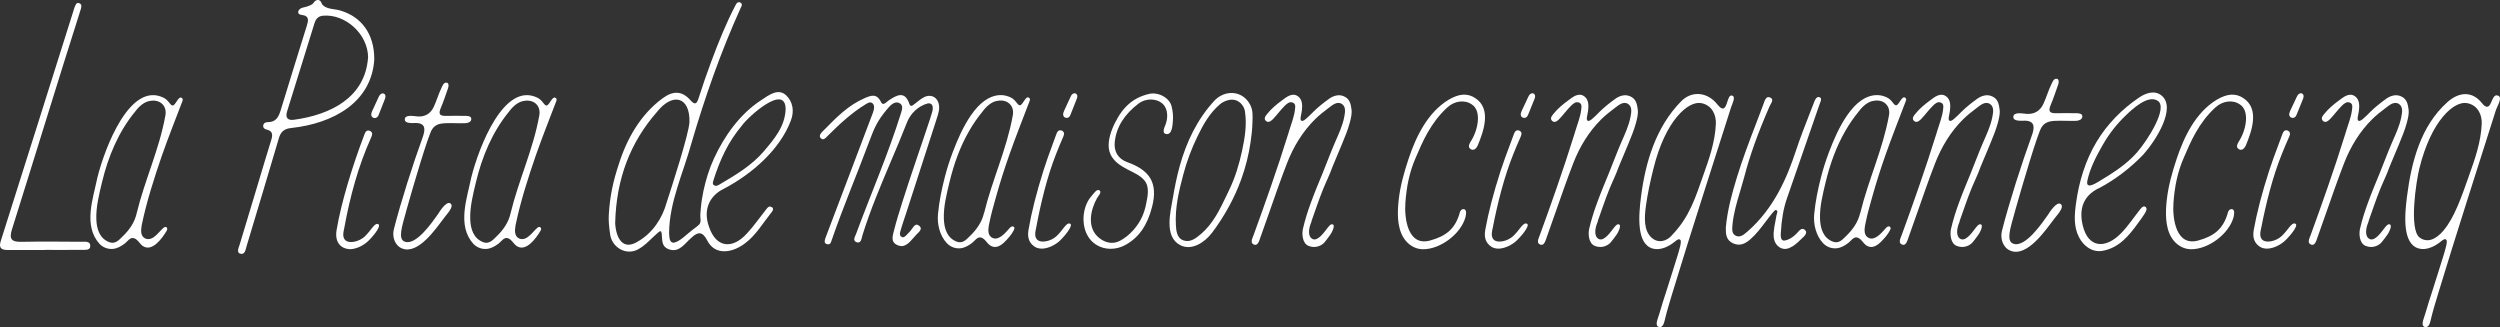
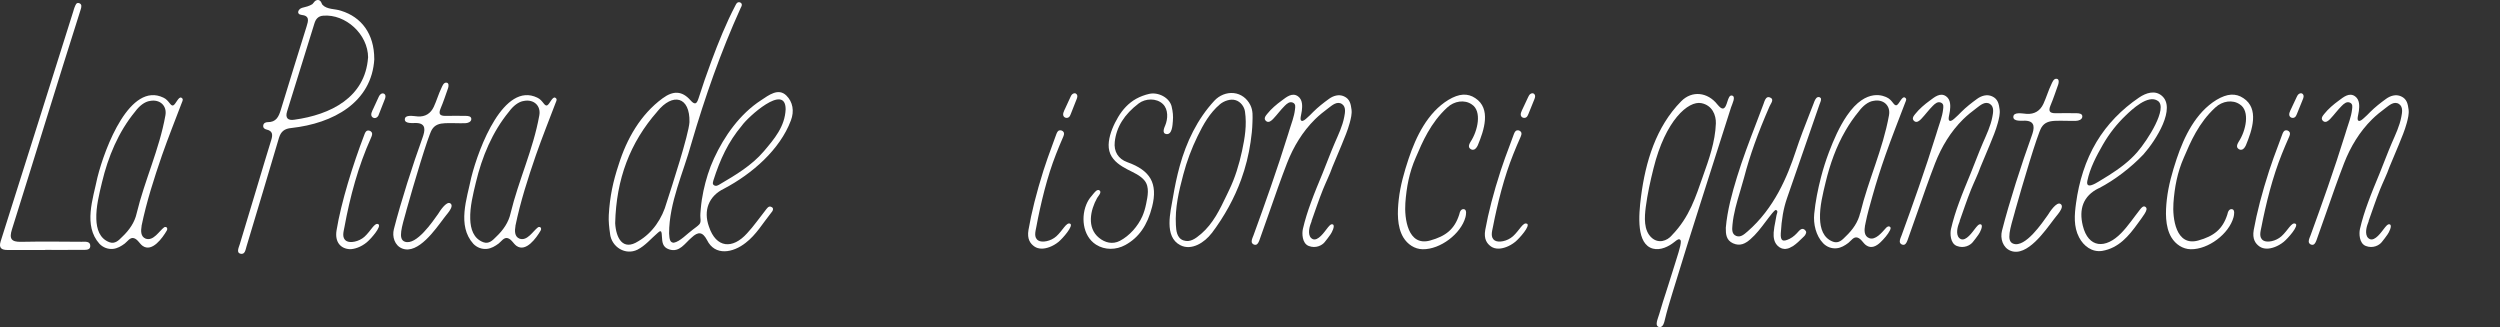
<svg xmlns="http://www.w3.org/2000/svg" id="_レイヤー_2" viewBox="0 0 495.71 64.88">
  <rect x="0" y="0" width="495.71" height="64.88" fill="#333333" stroke="none" />
  <defs>
    <style>.cls-1{fill:#fff;}</style>
  </defs>
  <g id="_レイヤー_1-2">
    <path class="cls-1" d="M74.22,11.69c-.5,8.65-8.18,12.78-16.44,13.69-1.36.12-2.09.69-2.47,1.97-1.32,4.43-5.06,17.06-6.42,21.48-.21.68-.3,1.73-1.25,1.47-.8-.22-.3-1.22-.1-1.86,1.29-4.16,4.95-16.54,6.25-20.7.3-.97.32-1.77-.92-2.05-.37-.08-.71-.3-.68-.75.03-.53.48-.72.89-.72,1.68.02,2.19-1.09,2.6-2.44,1.68-5.53,3.4-11.04,5.12-16.56.34-1.09.64-2.1-1.04-2.27-1.08-.14-.63-1.19.15-1.4.69-.17,1.43-.34,2.03-.73.19-.16.3-.41.49-.58.46-.38.99-.32,1.26.22.08.16.14.33.24.48.92.99,2.51.77,3.71,1.2,4.03,1.24,6.57,4.58,6.57,9.55M72.99,11.41c-.02-4.65-4.49-8.66-8.9-8.3-1.02.08-1.49.69-1.75,1.55-1.81,5.82-3.62,11.63-5.42,17.45-.4,1.29.18,1.83,1.43,1.63,7.2-.99,14.06-4.4,14.63-12.33" />
    <path class="cls-1" d="M8.96,49.57c-2.48,0-4.95,0-7.43,0-1.18,0-1.83-.35-1.4-1.71C4.19,34.98,10.51,15.08,14.55,2.19c.08-.25.13-.51.24-.75.19-.41.32-1.04.94-.8.57.21.41.8.27,1.24C11.43,16.23,6.88,31.16,2.37,45.49c-.58,1.84-.14,2.5,1.81,2.46,4-.08,8.01-.04,12.01-.01.68,0,1.74-.17,1.71.86-.02.88-1.02.73-1.67.74-2.42.03-4.85.01-7.27.01v.02" />
    <path class="cls-1" d="M80.56,41.78c1.43-5.12,4.3-14.78,5.07-16.06.59-.99,1.51-1.24,2.61-1.29,1.32-.06,2.68.04,4.01,0,.46-.01,1.15-.22,1.2-.77.06-.6-.6-.68-1.05-.68-1.31-.02-2.71-.03-4.07,0-1.17,0-1.4-.41-.96-1.49.56-1.31.99-2.64,1.46-3.97.13-.35.24-1.07-.28-1.13-.58-.07-.81.61-1.01,1.03-.59,1.21-.96,2.55-1.53,3.77-.62,1.32-1.7,2-3.17,1.9-.83-.05-2.54-.44-2.57.57-.03.94,1.64.71,2.27.73,2.04.06,1.74,1.53,1.24,2.92-1.94,5.37-4.27,12.62-5.68,18.13-.38,1.48.15,3.25,1.66,3.84,3.15,1.22,6.62-3.86,8.24-6,.33-.55,2.23-2.34,1.29-2.96-.77-.51-2.14,1.63-2.41,2.09-1.05,1.47-4.33,6.35-6.62,5.51-1.39-.51-.59-2.89.31-6.14" />
    <path class="cls-1" d="M75.02,44.46c-.74-.42-1.5,1.36-2.75,2.48-1.13,1.01-2.85,1.29-3.57.85-.98-.59-.58-1.83-.41-2.73,1.12-6.08,2.73-12.1,5.28-17.75.16-.37.35-.81.1-1.11-.13-.22-.52-.37-.76-.31-.39.05-.54.48-.69.88-2.24,5.85-4.59,13.38-5.49,18.92-.38,2.35.86,3.65,2.66,3.72.85,0,2.16-.39,3.32-1.35.82-.67,3.04-3.19,2.3-3.61" />
    <path class="cls-1" d="M76.13,18.57c-.52-.22-.93.31-1.09.75-.34.74-.68,1.48-1.02,2.22-.21.46-.69,1.25-.18,1.7.52.42,1.14.01,1.28-.56,0,0,1.16-2.95,1.16-2.95.17-.37.29-.92-.15-1.16M74.53,23.39s0,0,0,0c0,0,0,0,0,0,0,0,0,0,0,0" />
    <path class="cls-1" d="M28.07,44.78c.98-4.76,2.48-9.41,4.06-14.01,1.23-3.51,2.61-6.96,3.93-10.43.13-.33.37-.72-.1-.97-.55-.29-1.09,1.27-1.58,1.51-.58.28-.83-1-1.98-1.52-6.57-3.18-11.55,9.7-13.09,15.85-.86,4.19-2.84,9.52.42,13.14.7.72,1.67,1.1,2.68,1,.88-.09,1.63-.54,2.33-1.06.54-.41,1.06-1.31,1.83-1.06.76.25,1.1,1.09,1.72,1.53,1.87,1.32,3.93-1.59,4.76-3.01.26-.42.04-.9-.48-.7-1.01.74-2.14,2.82-3.69,2.27-1.03-.41-.96-1.59-.8-2.54M27.09,42.33c-.39,1.74-1.42,3.28-2.88,4.65-.67.68-1.42,1.45-2.51,1.05-1.97-.73-2.54-2.66-2.6-4.59-.08-2.42.56-4.92,1.12-7.27,1.21-5.07,3.25-10.01,6.59-14.06.78-1.07,1.86-1.96,2.95-2.1,1.94-.37,3.41.96,3.03,2.91-1.21,6.73-4.1,12.79-5.7,19.4" />
    <path class="cls-1" d="M102.2,44.78c.98-4.76,2.48-9.41,4.06-14.01,1.23-3.51,2.61-6.96,3.93-10.43.13-.33.37-.72-.1-.97-.55-.29-1.09,1.27-1.58,1.51-.58.28-.83-1-1.98-1.52-6.57-3.18-11.55,9.7-13.09,15.85-.86,4.19-2.84,9.52.42,13.14.7.72,1.67,1.1,2.68,1,.88-.09,1.63-.54,2.33-1.06.54-.41,1.06-1.31,1.83-1.06.76.25,1.1,1.09,1.72,1.53,1.87,1.32,3.93-1.59,4.76-3.01.26-.42.04-.9-.48-.7-1.01.74-2.14,2.82-3.69,2.27-1.03-.41-.96-1.59-.8-2.54M101.23,42.33c-.39,1.74-1.42,3.28-2.88,4.65-.67.68-1.42,1.45-2.51,1.05-1.97-.73-2.54-2.66-2.6-4.59-.08-2.42.56-4.92,1.12-7.27,1.21-5.07,3.25-10.01,6.59-14.06.78-1.07,1.86-1.96,2.95-2.1,1.94-.37,3.41.96,3.03,2.91-1.21,6.73-4.1,12.79-5.7,19.4" />
    <path class="cls-1" d="M120.96,46.36c.32,2.66,3.07,4.31,5.43,3.15,1.55-.78,2.7-2.2,4-3.31.22-.19.41-.39.61-.34.23.06.23.78.25,1.08.06,1.03.11,2.09,1.43,2.51,2.07.68,3.1-1.21,4.45-2.34,1.31-1.24,2.18-1.16,3.05.47,1.59,3.26,5.19,2.54,7.67.57,2.09-1.6,3.4-3.89,5.02-5.91.38-.39.67-1.01.03-1.23-.51-.25-.86.36-1.14.71-1.21,1.51-2.29,3.11-3.62,4.53-2.87,3.21-6.15,2.96-7.57-1.32-1.14-3.18-.05-6.06,2.99-7.52,5.6-2.95,11.09-7.76,13.25-13.5.73-1.87.39-3.73-.9-4.98-1.58-1.54-3.47-.07-4.98.93-4.24,2.74-7.32,7.15-9.35,11.54-.95,2.04-1.63,4.27-2.1,6.46-.25,1.17-.43,2.36-.53,3.56-.05.58-.12,1.19-.07,1.77.04.45.11.9-.21,1.28-.34.39-.87.71-1.27,1.04-1.09.78-2.57,2.41-3.81,2.62-.76-.04-.85-.68-.92-1.86.01-6.15,2.83-12.01,4.43-17.87,2.67-9.12,5.81-18.09,9.73-26.75.12-.24.34-.59.24-.86-.09-.25-.39-.39-.64-.35-.33.05-.46.36-.6.62-1.86,3.54-3.38,7.34-4.78,11.09-.91,2.44-1.76,4.9-2.55,7.38-.2.61-.39.91-.63.96-.31.03-.56-.17-.98-.63-1.62-1.83-3.37-1.95-5.52-.36-4.34,3.18-7.11,8.03-8.71,13.17-1.08,3.25-1.74,6.24-1.95,9.98-.07,1.21.08,2.52.26,3.72ZM141.44,35.82c1.35-4.23,2.93-7.66,5.66-10.91,1.15-1.67,8.66-8.51,8.68-3.25-.14,3.45-2.27,5.91-4.3,8.31-2.41,2.84-5.62,4.73-8.73,6.56-.35.21-.75.46-1.16.21-.36-.22-.24-.59-.14-.91ZM130.32,22.12c3.1-3.82,6.51-2.97,6.39,2.1-.15,2.47-3.55,12.94-4.51,15.89-.89,3.25-2.84,6.1-5.63,7.72-3.11,2.01-4.43-.7-4.59-3.57.21-8.75,2.94-15.99,8.35-22.14Z" />
-     <path class="cls-1" d="M179.45,42.96c.98-3.06,5.78-17.8,6.09-18.82.28-.94.7-1.91.68-2.9-.04-1.7-1.34-2.71-2.92-2.01-.75.38-1.38.95-2.05,1.46-.38.33-.75.49-.93-.09-.9-2.6-2.42-1.83-4.16-.65-.48.36-1.1,1.13-1.49.24-.87-1.76-2.04-1.24-3.29-.7-3.17,1.38-5.56,3.81-7.87,6.17-.37.37-.95.84-.95,1.32,0,.33.29.58.6.64.34,0,.69-.39,1-.72,2.33-2.32,4.71-4.53,7.48-6.22.44-.26.93-.61,1.42-.15.37.35.3,1.08.07,1.71-1.62,4.34-7.95,20.92-9.4,24.8-.14.39-.47,1.16.18,1.35s.81-.14,1-.76c2.31-6.71,5.1-13.24,7.57-19.9.87-2.33,1.52-3.83,3.42-6.08.55-.65,1.4-1.66,2.37-1.24.89.39.62,1.25.41,1.95-2.61,8.35-5.94,15.91-8.94,24.05-.23.57-.69,1.28.05,1.6.96.38,1.03-.72,1.2-1.29,1.55-5.02,3.63-9.92,5.64-14.67,1.06-2.49,2.15-5.06,3.15-7.62.69-1.89,2.27-3.42,4.23-3.94,1-.09,1.06.84.85,1.65-.61,2.32-6.1,17.59-7.58,23.52-.26,1.05-.75,2.28.63,2.93.31.14.6.21.86.21,1.23,0,2.18-1.51,2.95-2.3.34-.35.78-.66.86-1.16.03-.38-.54-.85-.88-.79-.33.06-.52.34-.7.6-.35.52-.74.97-1.2,1.4-.29.27-.61.68-1.04.41-.62-.4-.3-.92.68-3.99Z" />
    <path class="cls-1" d="M260.05,43.84c.75-2.09,1.44-4.2,2.27-6.26.6-1.49,1.34-2.94,1.87-4.46.62-1.46,1.24-2.92,1.84-4.4s1.2-2.86,1.6-4.36c.22-.84.47-1.78.35-2.66-.14-1-.28-2.06-1.49-2.6-1.04-.47-2.14-.1-2.97.5-1.08.78-2.19,1.65-3.13,2.59-.43.43-.84.87-1.31,1.26-.21.18-.68.64-1.01.5-.42-.16-.03-1.25.06-1.97.11-.91.19-2.19-.74-2.87-1.16-.86-2.35.17-3.23.82-1.07.78-2.09,1.64-2.92,2.68-.3.37-.75.92-.2,1.39.51.44,1.09-.09,1.42-.44.79-.83,1.46-1.77,2.28-2.58.45-.45.98-.91,1.62-.63.6.27.47.87.41,1.38-.16,1.41-.71,2.76-1.12,4.1-.07.23-.14.46-.21.69-2.23,7.19-4.71,14.14-6.89,20.13-.03.08-.06.16-.1.25-.17.42-.36.89-.21,1.24.06.15.19.26.36.34.18.08.35.09.5.03.37-.15.56-.7.71-1.13.02-.05.03-.1.05-.15.64-1.76,1.26-3.56,1.87-5.29,1.1-3.16,2.24-6.43,3.47-9.6,1.26-3.24,3.08-6.25,5.54-8.68.82-.81,1.76-1.56,2.7-2.26.7-.52,1.67-1.41,2.64-.78.87.57.61,1.77.46,2.56-.35,1.84-1.17,3.52-1.9,5.21-.84,1.95-1.57,3.95-2.37,5.91-.8,1.94-1.61,3.87-2.33,5.85-.63,1.71-1.19,3.46-1.6,5.25-.19.83-.19,2.85,1.16,3.37,1.42.55,2.65-.14,3.14-.74.42-.5.77-.99,1.15-1.52.31-.42.95-1.71.53-1.99s-.92.45-1.25.87c-.44.55-1.75,2.5-2.79,2.01s-.74-2.09-.43-2.94c.08-.21.15-.41.23-.62Z" />
    <path class="cls-1" d="M240.25,46.26c2.54-3.37,4.51-6.96,5.86-10.68.87-2.39,1.49-4.87,1.86-7.39.19-1.28.34-2.59.37-3.89.03-1.22.15-2.34-.43-3.49-.66-1.3-1.83-2.2-3.27-2.35s-2.87.45-3.86,1.52c-3.38,3.65-5.54,8.18-6.86,12.95-.56,2.04-.99,4.12-1.34,6.21-.48,2.85-1.83,7.79,1.46,9.48,2.26,1.16,4.86-.59,6.21-2.38ZM238.16,46.37c-1.09.94-2.17,1.74-3.49,1.3-1.36-.45-1.45-2.02-1.51-3.05-.19-3.39.58-6.68,1.47-10.02.69-2.61,1.64-5.15,2.82-7.57,1.14-2.35,2.41-4.62,4.43-6.34.79-.67,2.11-1.15,3.14-.82.97.3,1.7,1.27,1.84,2.25.39,2.67-.02,5.18-.58,7.8-.58,2.69-1.38,5.34-2.59,7.82-.18.37-.37.76-.54,1.13-1.28,2.68-2.61,5.46-4.99,7.51Z" />
    <path class="cls-1" d="M231.02,24.92c-.22.51-.62,1.53.21,1.66,1.21.19,1.26-1.8,1.33-2.56.09-.98,0-1.88-.23-2.84v-.02c-.42-1.83-2.69-2.94-4.44-2.55-.91.2-1.79.53-2.61.98-1.51.84-2.7,2.15-3.57,3.62-.86,1.45-1.64,3.19-1.84,4.88-.1.82-.04,1.68.29,2.44.64,1.47,2.06,2.37,3.42,3.08,1.17.61,2.53,1.15,3.38,2.21,1.02,1.28.6,3.14.3,4.61-.17.84-.41,1.67-.75,2.45-.87,1.97-2.54,3.88-4.46,4.88-1.43.74-2.94.38-4.14-.61-2.45-2-1.71-5.5-.37-7.89.21-.37,1-1.14.47-1.51-.48-.33-1.01.46-1.27.75-.44.49-.83,1-1.13,1.59-1.35,2.69-1,6.67,1.7,8.41,1.76,1.13,4,1.08,5.81.09,2.7-1.48,4.39-3.9,5.33-7.61.59-2.32.48-4.14-.32-5.55-.79-1.38-2.29-2.45-4.6-3.27-1.8-.64-2.71-2.11-2.49-4.04.33-2.94,1.88-5.43,4.75-7.61,1.33-1.01,3.51-1.1,4.78.11,1.12,1.07,1.02,2.95.47,4.27Z" />
    <path class="cls-1" d="M212.21,44.37c-.74-.42-1.5,1.36-2.75,2.48-1.12,1.01-2.84,1.29-3.56.85-.98-.59-.58-1.82-.41-2.73.21-1.14.44-2.28.69-3.41.56-2.55,1.21-5.09,2-7.58.73-2.29,1.62-4.51,2.58-6.72.16-.37.35-.8.1-1.11-.13-.22-.51-.37-.76-.3-.39.05-.54.48-.69.87-.25.72-.52,1.44-.78,2.14-.6,1.62-1.21,3.31-1.74,4.98-1.39,4.42-2.36,8.27-2.96,11.75-.31,1.82.36,2.72,1.18,3.29.4.28.9.42,1.47.42.85,0,2.15-.39,3.32-1.35.81-.67,3.03-3.19,2.3-3.6Z" />
    <path class="cls-1" d="M213.32,18.54c-.23-.11-.51-.02-.7.14s-.29.39-.39.61c-.34.74-.68,1.48-1.02,2.22-.21.46-.69,1.25-.18,1.7.24.21.65.23.9.03.19-.15.29-.37.37-.59.39-.98.77-1.96,1.16-2.94.08-.2.16-.4.16-.62s-.1-.43-.31-.54ZM211.72,23.34s0,0,0,0c0,0,0,0,.01,0,0,0,0,0,0,0Z" />
-     <path class="cls-1" d="M485.06,48.69c-.23,1.16-1.59,5.17-2.35,7.7-.35,1.16-.75,2.3-1.11,3.46-.26.83-.52,1.66-.75,2.49-.15.52-.7,1.77-.4,2.24.13.21.41.33.65.28.58-.13.76-.93.87-1.41.42-1.78.96-3.53,1.49-5.28,3.87-12.74,7.45-23.74,11.46-36.41.27-.79,1.4-2.5.35-2.82-1.17-.36-1.14,2.07-2.06,2.22-.33.03-.6-.12-1.08-.71-1.92-2.44-4.56-2.25-6.85-.2-5.31,4.75-7.12,11.82-8.01,18.69-.5,3.89-.92,9.48,2.37,10.34,1.47.39,3.12-.41,4.24-1.32.21-.17.72-.62,1-.53.38.13.31.55.18,1.23ZM484.56,45.66c-1.67,1.97-3.32,2.48-4.75,1.47-2.21-1.56-.71-11.21-.09-13.73,2.37-9.59,6.92-13.46,9.49-12.95,2.18.43,2.93,2.4,2.88,4.02-.13,3.66-1.37,7.13-2.57,10.49-1.43,4.05-2.85,8.2-4.97,10.69Z" />
    <path class="cls-1" d="M469.65,43.84c.75-2.09,1.44-4.2,2.27-6.26.6-1.49,1.34-2.94,1.87-4.46.62-1.46,1.24-2.92,1.84-4.4s1.2-2.86,1.6-4.36c.22-.84.47-1.78.35-2.66-.14-1-.28-2.06-1.49-2.6-1.04-.47-2.14-.1-2.97.5-1.08.78-2.19,1.65-3.13,2.59-.43.43-.84.87-1.31,1.26-.21.18-.68.64-1.01.5-.42-.16-.03-1.25.06-1.97.11-.91.19-2.19-.74-2.87-1.16-.86-2.35.17-3.23.82-1.07.78-2.09,1.64-2.92,2.68-.3.37-.75.92-.2,1.39.51.44,1.09-.09,1.42-.44.79-.83,1.46-1.77,2.28-2.58.45-.45.98-.91,1.62-.63.6.27.47.87.41,1.38-.16,1.41-.71,2.76-1.12,4.1-.07.23-.14.46-.21.69-2.23,7.19-4.71,14.14-6.89,20.13-.03.08-.06.16-.1.25-.17.42-.36.89-.21,1.24.06.15.19.26.36.34.18.08.35.09.5.03.37-.15.56-.7.71-1.13.02-.05.03-.1.05-.15.64-1.76,1.26-3.56,1.87-5.29,1.1-3.16,2.24-6.43,3.47-9.6,1.26-3.24,3.08-6.25,5.54-8.68.82-.81,1.76-1.56,2.7-2.26.7-.52,1.67-1.41,2.64-.78.87.57.61,1.77.46,2.56-.35,1.84-1.17,3.52-1.9,5.21-.84,1.95-1.57,3.95-2.37,5.91-.8,1.94-1.61,3.87-2.33,5.85-.63,1.71-1.19,3.46-1.6,5.25-.19.83-.19,2.85,1.16,3.37,1.42.55,2.65-.14,3.14-.74.42-.5.77-.99,1.15-1.52.31-.42.95-1.71.53-1.99s-.92.45-1.25.87c-.44.55-1.75,2.5-2.79,2.01s-.74-2.09-.43-2.94c.08-.21.15-.41.23-.62Z" />
    <path class="cls-1" d="M444.46,29.68c.43-.05.68-.51.86-.86,1.25-3,2.69-7.28-.49-9.36-1.53-1.03-3.22-.92-5.33.34-4.12,2.52-6.42,7.26-7.9,11.69-.87,2.62-1.64,5.3-1.95,8.06-.27,2.4-.38,5.38.91,7.53.82,1.35,2.23,2.32,3.84,2.34,3.48.05,7.58-3.04,8.48-6.36.11-.45.31-1.48-.28-1.58-.56-.1-.83.42-.96,1.07-.93,2.91-2.67,4.28-5.77,5.14-4.45,1.23-5.12-4.45-4.91-7.42.22-3.13.78-6.11,2.05-8.99,1.34-3.13,2.93-6.91,6.25-9.96,1.39-1.3,3.44-1.62,4.88-.61,2.05,1.32,1.19,5.23-.24,7.39-.21.35-.41.75-.31,1.09.13.32.52.58.88.49Z" />
    <path class="cls-1" d="M455.14,44.37c-.74-.42-1.51,1.36-2.77,2.48-1.13,1.01-2.85,1.29-3.57.85-.97-.59-.57-1.82-.39-2.73.22-1.14.46-2.28.72-3.41.58-2.55,1.25-5.09,2.07-7.58.75-2.29,1.66-4.51,2.64-6.72.16-.37.36-.8.11-1.11-.13-.22-.51-.37-.75-.3-.39.05-.54.48-.69.87-.26.72-.53,1.44-.79,2.14-.61,1.62-1.24,3.31-1.78,4.98-1.43,4.42-2.43,8.27-3.06,11.75-.32,1.82.34,2.72,1.15,3.29.4.28.9.42,1.47.42.85,0,2.15-.39,3.33-1.35.82-.67,3.06-3.19,2.33-3.6Z" />
    <path class="cls-1" d="M456.47,18.54c-.23-.11-.51-.02-.7.14s-.29.39-.4.61c-.35.74-.69,1.48-1.04,2.22-.21.46-.7,1.25-.19,1.7.24.21.65.23.9.03.19-.15.29-.37.38-.59.4-.98.79-1.96,1.19-2.94.08-.2.16-.4.16-.62s-.1-.43-.3-.54ZM454.83,23.34s0,0,0,0c0,0,0,0,.01,0,0,0,0,0,0,0Z" />
    <path class="cls-1" d="M333.19,48.69c-.23,1.16-1.59,5.17-2.35,7.7-.35,1.16-.75,2.3-1.11,3.46-.26.83-.52,1.66-.75,2.49-.15.52-.7,1.77-.4,2.24.13.21.41.33.65.28.58-.13.76-.93.87-1.41.42-1.78.96-3.53,1.49-5.28,3.87-12.74,7.64-24.21,11.65-36.88.24-.72,1.03-2.19.16-2.35-.92-.17-.83,2.42-1.75,2.58-.33.03-.64-.24-1.13-.82-1.92-2.44-5.03-2.8-7.17-.62-5,5.08-7.07,12.01-7.96,18.88-.5,3.89-.92,9.48,2.37,10.34,1.47.39,3.12-.41,4.24-1.32.21-.17.72-.62,1-.53.38.13.31.55.18,1.23ZM331.56,46.6c-1.05,1.25-2.74,1.71-4.04.56-1.66-1.46-1.44-4.13-1.19-6.12.34-2.58.9-5.12,1.53-7.64,2.37-9.59,6.92-13.46,9.49-12.95,2.18.43,2.93,2.4,2.88,4.02-.13,3.66-1.37,7.13-2.57,10.49-1.43,4.05-2.63,8.04-6.1,11.63Z" />
    <path class="cls-1" d="M388.56,43.84c.75-2.09,1.44-4.2,2.27-6.26.6-1.49,1.34-2.94,1.87-4.46.62-1.46,1.24-2.92,1.84-4.4.58-1.43,1.2-2.86,1.6-4.36.22-.84.47-1.78.35-2.66-.14-1-.28-2.06-1.49-2.6-1.04-.47-2.14-.1-2.97.5-1.08.78-2.19,1.65-3.13,2.59-.43.43-.84.87-1.31,1.26-.21.18-.68.64-1.01.5-.42-.16-.03-1.25.06-1.97.11-.91.19-2.19-.74-2.87-1.16-.86-2.35.17-3.23.82-1.07.78-2.09,1.64-2.92,2.68-.3.37-.75.92-.2,1.39.51.44,1.09-.09,1.42-.44.79-.83,1.46-1.77,2.28-2.58.45-.45.98-.91,1.62-.63.6.27.47.87.41,1.38-.16,1.41-.71,2.76-1.12,4.1-.07.23-.14.46-.21.69-2.23,7.19-4.71,14.14-6.89,20.13-.03.08-.06.16-.1.25-.17.42-.36.89-.21,1.24.06.15.19.26.36.34.18.08.35.09.5.03.37-.15.56-.7.71-1.13.02-.05.03-.1.05-.15.64-1.76,1.26-3.56,1.87-5.29,1.1-3.16,2.24-6.43,3.47-9.6,1.26-3.24,3.08-6.25,5.54-8.68.82-.81,1.76-1.56,2.7-2.26.7-.52,1.67-1.41,2.64-.78.87.57.61,1.77.46,2.56-.35,1.84-1.17,3.52-1.9,5.21-.84,1.95-1.57,3.95-2.37,5.91s-1.61,3.87-2.33,5.85c-.63,1.71-1.19,3.46-1.6,5.25-.19.83-.19,2.85,1.16,3.37,1.42.55,2.65-.14,3.14-.74.42-.5.77-.99,1.15-1.52.31-.42.95-1.71.53-1.99s-.92.45-1.25.87c-.44.55-1.75,2.5-2.79,2.01s-.74-2.09-.43-2.94c.08-.21.15-.41.23-.62Z" />
-     <path class="cls-1" d="M316.81,43.84c.75-2.09,1.44-4.2,2.27-6.26.6-1.49,1.34-2.94,1.87-4.46.62-1.46,1.24-2.92,1.84-4.4s1.2-2.86,1.6-4.36c.22-.84.47-1.78.35-2.66-.14-1-.28-2.06-1.49-2.6-1.04-.47-2.14-.1-2.97.5-1.08.78-2.19,1.65-3.13,2.59-.43.43-.84.87-1.31,1.26-.21.18-.68.64-1.01.5-.42-.16-.03-1.25.06-1.97.11-.91.19-2.19-.74-2.87-1.16-.86-2.35.17-3.23.82-1.07.78-2.09,1.64-2.92,2.68-.3.37-.75.92-.2,1.39.51.44,1.09-.09,1.42-.44.79-.83,1.46-1.77,2.28-2.58.45-.45.98-.91,1.62-.63.6.27.47.87.41,1.38-.16,1.41-.71,2.76-1.12,4.1-.07.23-.14.46-.21.69-2.23,7.19-4.71,14.14-6.89,20.13-.03.08-.06.16-.1.25-.17.42-.36.89-.21,1.24.06.15.19.26.36.34.18.08.35.09.5.03.37-.15.56-.7.71-1.13.02-.05.03-.1.05-.15.64-1.76,1.26-3.56,1.87-5.29,1.1-3.16,2.24-6.43,3.47-9.6,1.26-3.24,3.08-6.25,5.54-8.68.82-.81,1.76-1.56,2.7-2.26.7-.52,1.67-1.41,2.64-.78.87.57.61,1.77.46,2.56-.35,1.84-1.17,3.52-1.9,5.21-.84,1.95-1.57,3.95-2.37,5.91s-1.61,3.87-2.33,5.85c-.63,1.71-1.19,3.46-1.6,5.25-.19.83-.19,2.85,1.16,3.37,1.42.55,2.65-.14,3.14-.74.42-.5.77-.99,1.15-1.52.31-.42.95-1.71.53-1.99s-.92.45-1.25.87c-.44.55-1.75,2.5-2.79,2.01s-.74-2.09-.43-2.94c.08-.21.15-.41.23-.62Z" />
    <path class="cls-1" d="M354.3,39.4c2.16-6.21,4.34-12.49,6.47-18.67.03-.08.07-.18.11-.28.12-.28.23-.6.19-.85,0-.02,0-.03,0-.05-.01-.04-.04-.07-.06-.11-.02-.03-.06-.06-.09-.08-.03-.02-.04-.05-.08-.07-.16-.07-.31-.07-.46-.01-.35.15-.55.66-.7,1.04v.02c-.26.64-.51,1.28-.75,1.92-.99,2.53-2.02,5.16-2.88,7.78-1.64,4.95-4.21,11.23-9.58,15.89l-.03.02c-.63.55-1.34,1.17-2.18.83-.91-.37-.82-1.33-.74-2.18v-.02c.21-2.28.87-4.48,1.51-6.62.27-.91.55-1.85.8-2.78,1.13-4.34,2.74-8.83,5.06-14.13.05-.11.12-.23.19-.36.19-.33.4-.7.3-1-.06-.16-.2-.28-.44-.38-.2-.07-.37-.08-.52,0-.35.16-.52.66-.67,1.09-.03.08-.05.16-.08.23-.49,1.31-.99,2.64-1.49,3.93-1.31,3.42-2.66,6.96-3.75,10.51-.98,3.19-1.93,6.62-2.23,10.09h0c-.02,1.27.08,2.47,1.42,3.08,1.45.66,2.51.01,3.44-.79,1.17-1.01,2.09-2.24,2.99-3.43.43-.57.88-1.17,1.34-1.73.17-.2.56-.66.72-.66,0,0,.02,0,.02,0,.41.15.3.47.2.77-.03.1-.07.2-.08.29-.06.42-.15.85-.23,1.26-.14.7-.28,1.42-.33,2.14-.05.89,0,2.17,1.15,2.94.1.06.2.1.29.15.03.01.06.03.08.04.1.04.21.08.32.1.02,0,.04,0,.06,0,.12.02.23.05.35.05.05,0,.11-.03.17-.03.16-.01.31-.04.47-.09.09-.03.18-.06.27-.1.17-.07.33-.16.49-.26.06-.04.11-.05.18-.09.68-.46,1.29-1.05,1.87-1.62.12-.12.24-.23.36-.35.13-.12.25-.3.32-.5.02-.05.03-.09.04-.14,0-.04.03-.06.03-.1,0-.19-.1-.36-.27-.51-.22-.19-.45-.24-.68-.15-.18.06-.36.21-.56.44-.45.52-1.02,1.11-1.79,1.49-.72.35-1.16.43-1.42.25-.26-.17-.36-.61-.32-1.33.16-2.83.54-4.97,1.22-6.93Z" />
    <path class="cls-1" d="M416.17,37.33c3.19-1.66,6.38-4.12,8.85-6.72,2.53-2.86,6.53-9.23,3.6-11.65-1.34-1.11-3.07-.57-4.49.39-3.39,2.3-6.31,5.26-8.42,8.78-2.21,3.7-3.48,7.87-4.06,12.12-.32,2.32-.52,4.68.6,6.82.9,1.72,2.56,2.98,4.57,2.68,3.29-.56,5.27-2.94,7.11-5.5.39-.53.91-1.23,1.29-1.83s.62-1.14.14-1.43c-.38-.23-.77.22-1,.52-1.24,1.57-2.39,3.3-3.73,4.68-3.16,3.26-6.55,2.99-7.64-1.42-.81-3.29.05-5.93,3.16-7.45ZM413.89,35.84c.51-2.49,1.82-4.97,3.08-7.16s2.77-4.11,4.55-5.81c1.13-1.08,4.41-4.25,6.37-2.85,1.99,1.41-2,7.72-4.12,10.16-1.58,1.82-3.55,3.27-5.58,4.56-.68.43-1.38.86-2.07,1.27-.64.38-2.59,1.6-2.23-.17Z" />
    <path class="cls-1" d="M292.16,29.68c.43-.05.68-.51.86-.86,1.25-3,2.69-7.28-.49-9.36-1.53-1.03-3.22-.92-5.33.34-4.12,2.52-6.42,7.26-7.9,11.69-.87,2.62-1.64,5.3-1.95,8.06-.27,2.4-.38,5.38.91,7.53.82,1.35,2.23,2.32,3.84,2.34,3.48.05,7.58-3.04,8.48-6.36.11-.45.31-1.48-.28-1.58-.56-.1-.83.42-.96,1.07-.93,2.91-2.67,4.28-5.77,5.14-4.45,1.23-5.12-4.45-4.91-7.42.22-3.13.78-6.11,2.05-8.99,1.34-3.13,2.93-6.91,6.25-9.96,1.39-1.3,3.44-1.62,4.88-.61,2.05,1.32,1.19,5.23-.24,7.39-.21.35-.41.75-.31,1.09.13.32.52.58.88.49Z" />
    <path class="cls-1" d="M399.52,41.96c1.49-5.31,4.46-15.33,5.25-16.66.61-1.03,1.56-1.29,2.71-1.34,1.37-.06,2.78.04,4.16,0,.48-.01,1.19-.22,1.25-.8.06-.63-.62-.7-1.09-.71-1.36-.02-2.81-.03-4.22,0-.61,0-.95-.11-1.11-.34-.16-.24-.13-.63.11-1.2.58-1.36,1.02-2.74,1.52-4.12.13-.37.25-1.11-.29-1.17-.6-.07-.84.64-1.05,1.07-.61,1.25-1,2.65-1.59,3.91-.64,1.37-1.76,2.07-3.29,1.98-.86-.05-2.63-.46-2.67.59-.03.98,1.7.74,2.35.76,2.12.07,1.81,1.59,1.29,3.02-2.01,5.57-4.43,13.09-5.89,18.8-.39,1.53.16,3.37,1.72,3.98,3.27,1.27,6.86-4.01,8.55-6.22.35-.57,2.31-2.42,1.34-3.07-.79-.53-2.22,1.7-2.5,2.17-1.09,1.53-4.49,6.59-6.87,5.71-1.45-.53-.61-3,.33-6.36Z" />
    <path class="cls-1" d="M302.76,44.37c-.74-.42-1.51,1.36-2.77,2.48-1.13,1.01-2.85,1.29-3.57.85-.97-.59-.57-1.82-.39-2.73.22-1.14.46-2.28.72-3.41.58-2.55,1.25-5.09,2.07-7.58.75-2.29,1.66-4.51,2.64-6.72.16-.37.36-.8.11-1.11-.13-.22-.51-.37-.75-.3-.39.05-.54.48-.69.87-.26.72-.53,1.44-.79,2.14-.61,1.62-1.24,3.31-1.78,4.98-1.43,4.42-2.43,8.27-3.06,11.75-.32,1.82.34,2.72,1.15,3.29.4.28.9.42,1.47.42.85,0,2.15-.39,3.33-1.35.82-.67,3.06-3.19,2.33-3.6Z" />
    <path class="cls-1" d="M304.09,18.54c-.23-.11-.51-.02-.7.14s-.29.39-.4.61c-.35.74-.69,1.48-1.04,2.22-.21.46-.7,1.25-.19,1.7.24.21.65.23.9.03.19-.15.29-.37.38-.59.4-.98.79-1.96,1.19-2.94.08-.2.16-.4.16-.62s-.1-.43-.3-.54ZM302.45,23.34s0,0,0,0c0,0,0,0,.01,0,0,0,0,0,0,0Z" />
    <path class="cls-1" d="M369.82,44.68c.03-.16.06-.32.09-.46.35-1.79.87-3.55,1.36-5.31.77-2.76,1.65-5.49,2.6-8.2,1.23-3.5,2.6-6.94,3.92-10.41.13-.33.37-.72-.1-.97-.55-.29-1.09,1.27-1.58,1.51-.58.28-.83-1-1.97-1.52-.4-.18-4.01-2.13-7.92,3.6-1.52,2.23-2.61,4.74-3.57,7.26-.61,1.62-1.14,3.27-1.57,4.94-.62,2.39-1.11,4.83-1.35,7.29-.2,2,.34,4.34,1.77,5.82.7.72,1.66,1.1,2.67,1,.88-.09,1.63-.54,2.32-1.06.54-.41,1.06-1.31,1.82-1.06.37.12.66.4.91.69s.49.61.8.83c1.03.74,2.06.17,2.86-.6.69-.67,1.46-1.53,1.89-2.4.09-.19.17-.42.05-.59-.11-.16-.35-.18-.53-.1s-.31.23-.44.38c-.7.78-2,2.39-3.24,1.89-1.03-.41-.96-1.58-.8-2.54ZM368.84,42.24c-.39,1.73-1.42,3.27-2.87,4.64-.66.68-1.41,1.45-2.5,1.05-1.97-.73-2.53-2.65-2.59-4.57-.08-2.42.56-4.91,1.12-7.25.86-3.56,2.09-7.04,3.94-10.22.77-1.34,1.65-2.61,2.64-3.81.78-1.06,1.86-1.96,2.95-2.09,1.93-.37,3.4.96,3.02,2.91-1.21,6.71-4.09,12.76-5.69,19.35Z" />
-     <path class="cls-1" d="M196.08,44.68c.03-.16.06-.32.09-.46.35-1.79.87-3.55,1.36-5.31.77-2.76,1.65-5.49,2.6-8.2,1.23-3.5,2.6-6.94,3.92-10.41.13-.33.37-.72-.1-.97-.55-.29-1.09,1.27-1.58,1.51-.58.28-.83-1-1.97-1.52-.4-.18-4.01-2.13-7.92,3.6-1.52,2.23-2.61,4.74-3.57,7.26-.61,1.62-1.14,3.27-1.57,4.94-.62,2.39-1.11,4.83-1.35,7.29-.2,2,.34,4.34,1.77,5.82.7.72,1.66,1.1,2.67,1,.88-.09,1.63-.54,2.32-1.06.54-.41,1.06-1.31,1.82-1.06.37.12.66.4.91.69s.49.61.8.83c1.03.74,2.06.17,2.86-.6.69-.67,1.46-1.53,1.89-2.4.09-.19.17-.42.05-.59-.11-.16-.35-.18-.53-.1s-.31.23-.44.38c-.7.78-2,2.39-3.24,1.89-1.03-.41-.96-1.58-.8-2.54ZM195.11,42.24c-.39,1.73-1.42,3.27-2.87,4.64-.66.68-1.41,1.45-2.5,1.05-1.97-.73-2.53-2.65-2.59-4.57-.08-2.42.56-4.91,1.12-7.25.86-3.56,2.09-7.04,3.94-10.22.77-1.34,1.65-2.61,2.64-3.81.78-1.06,1.86-1.96,2.95-2.09,1.93-.37,3.4.96,3.02,2.91-1.21,6.71-4.09,12.76-5.69,19.35Z" />
  </g>
</svg>